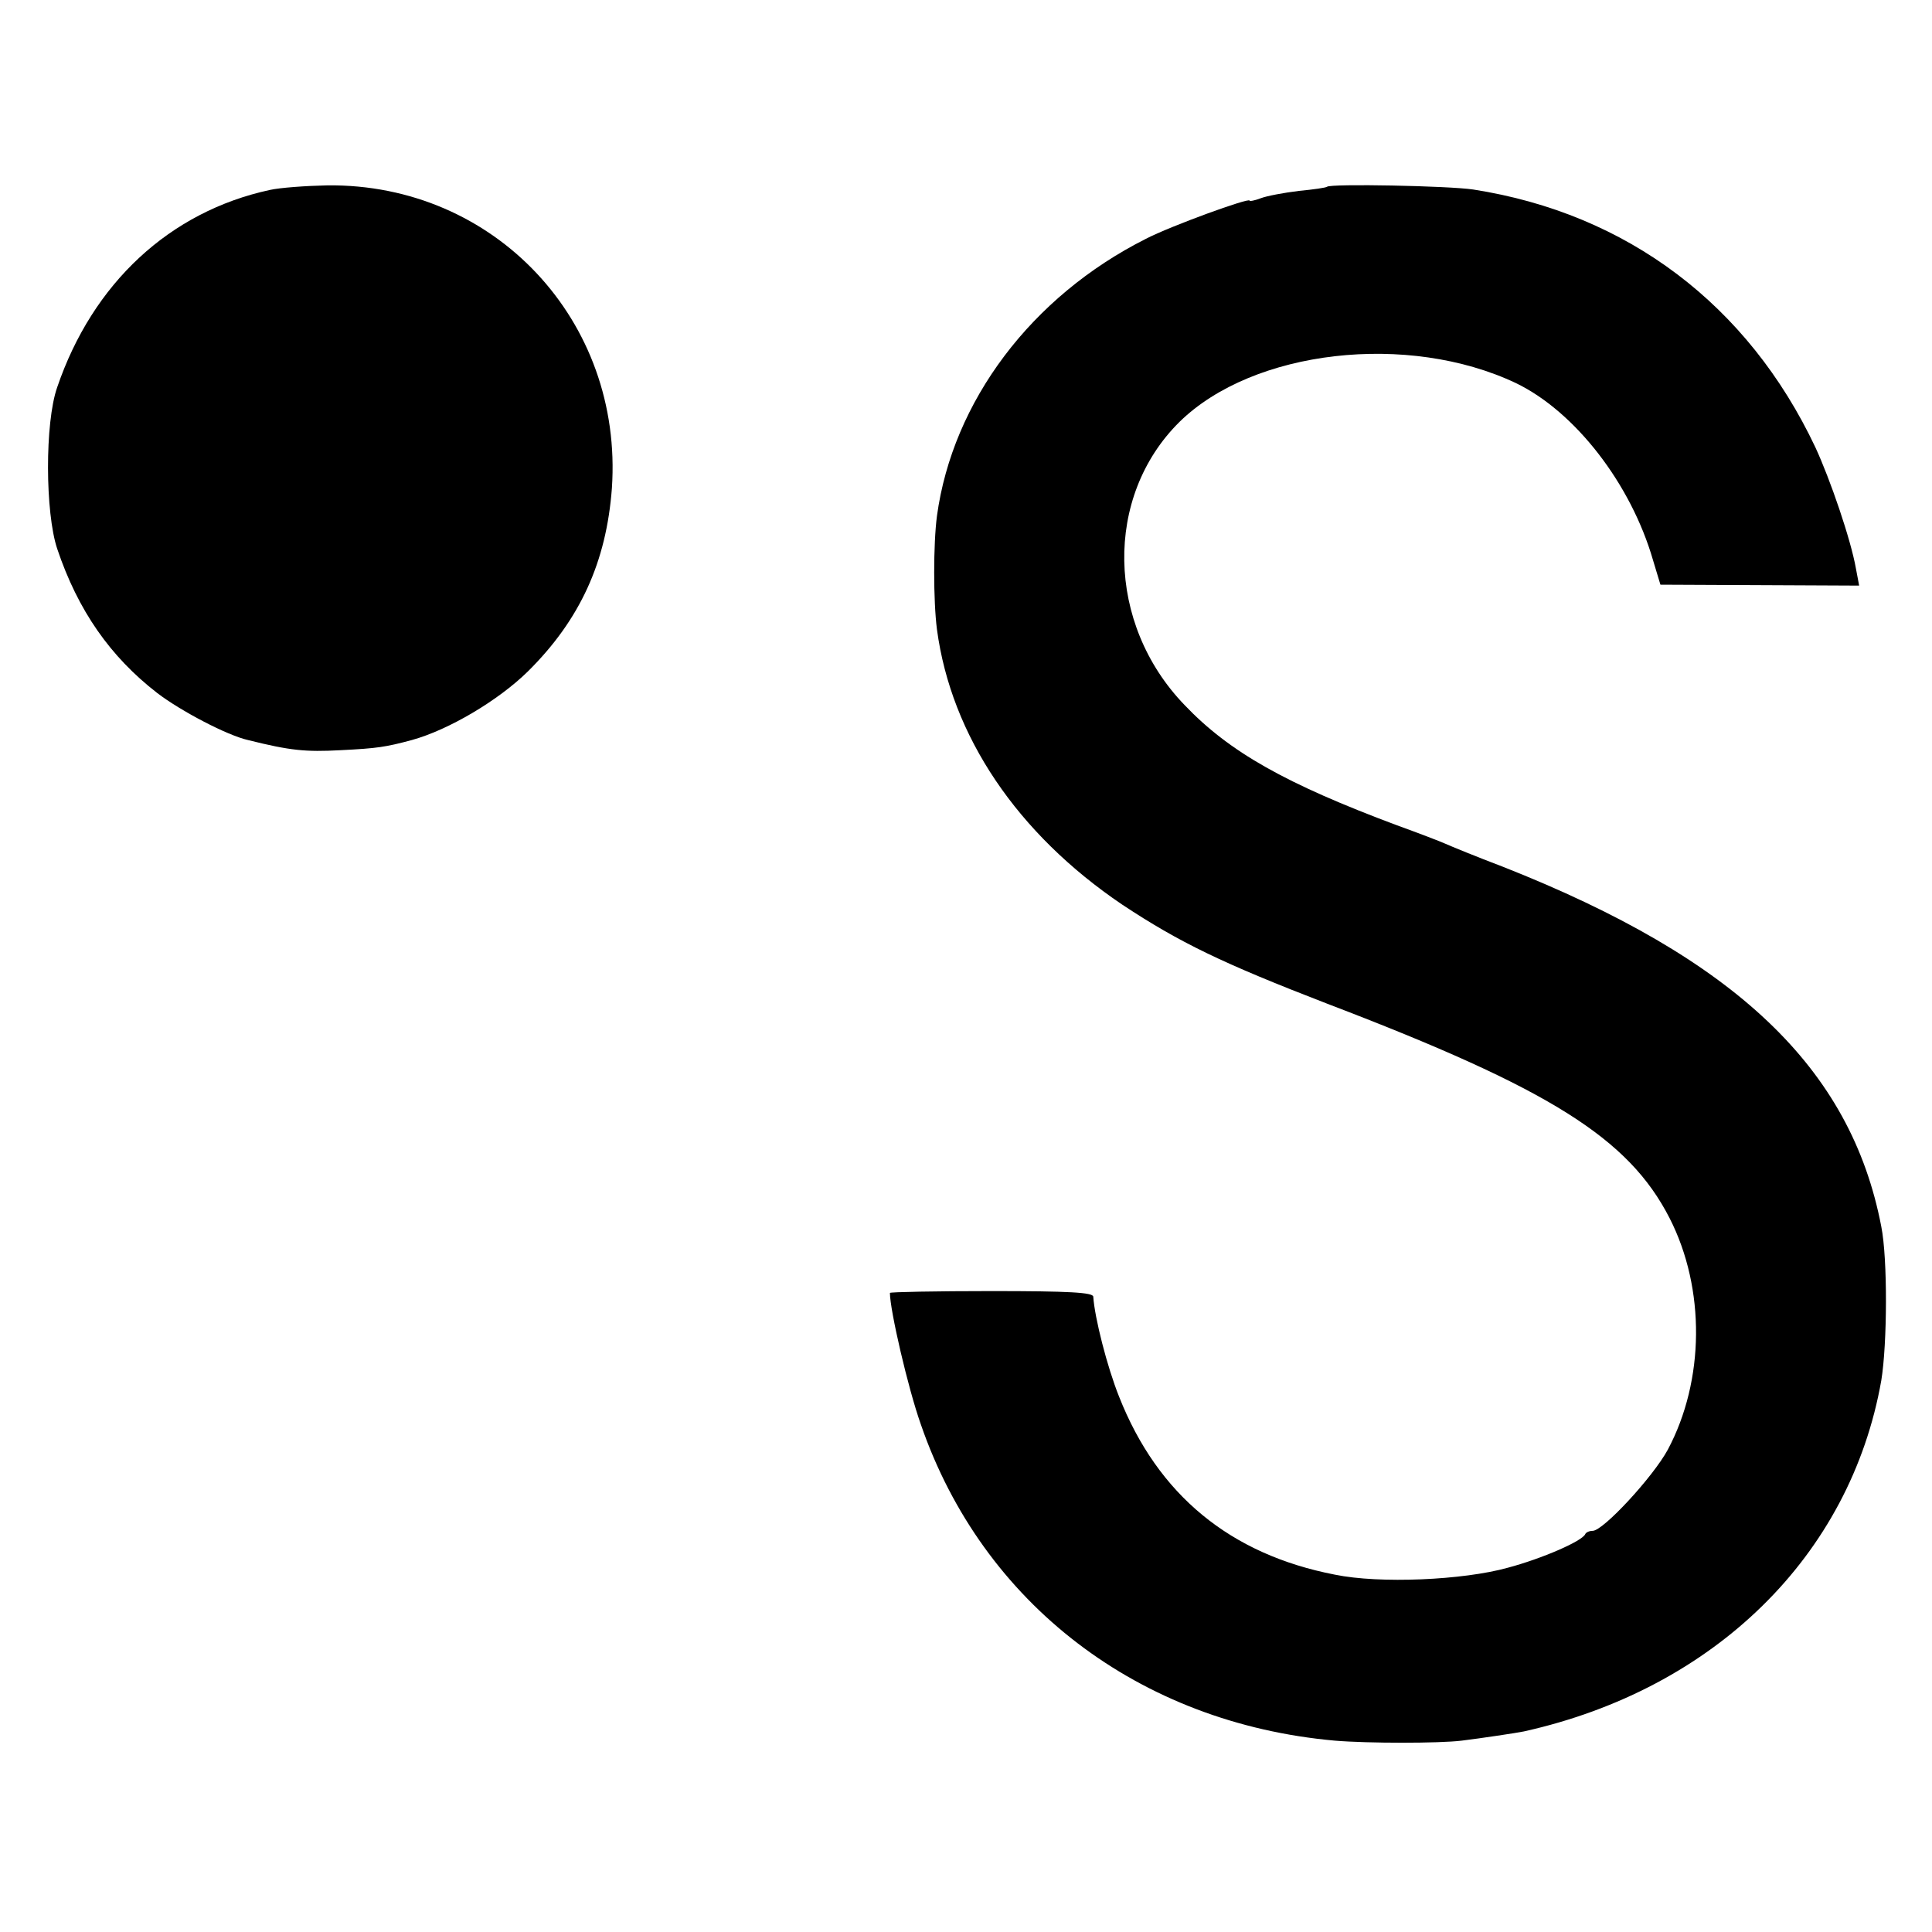
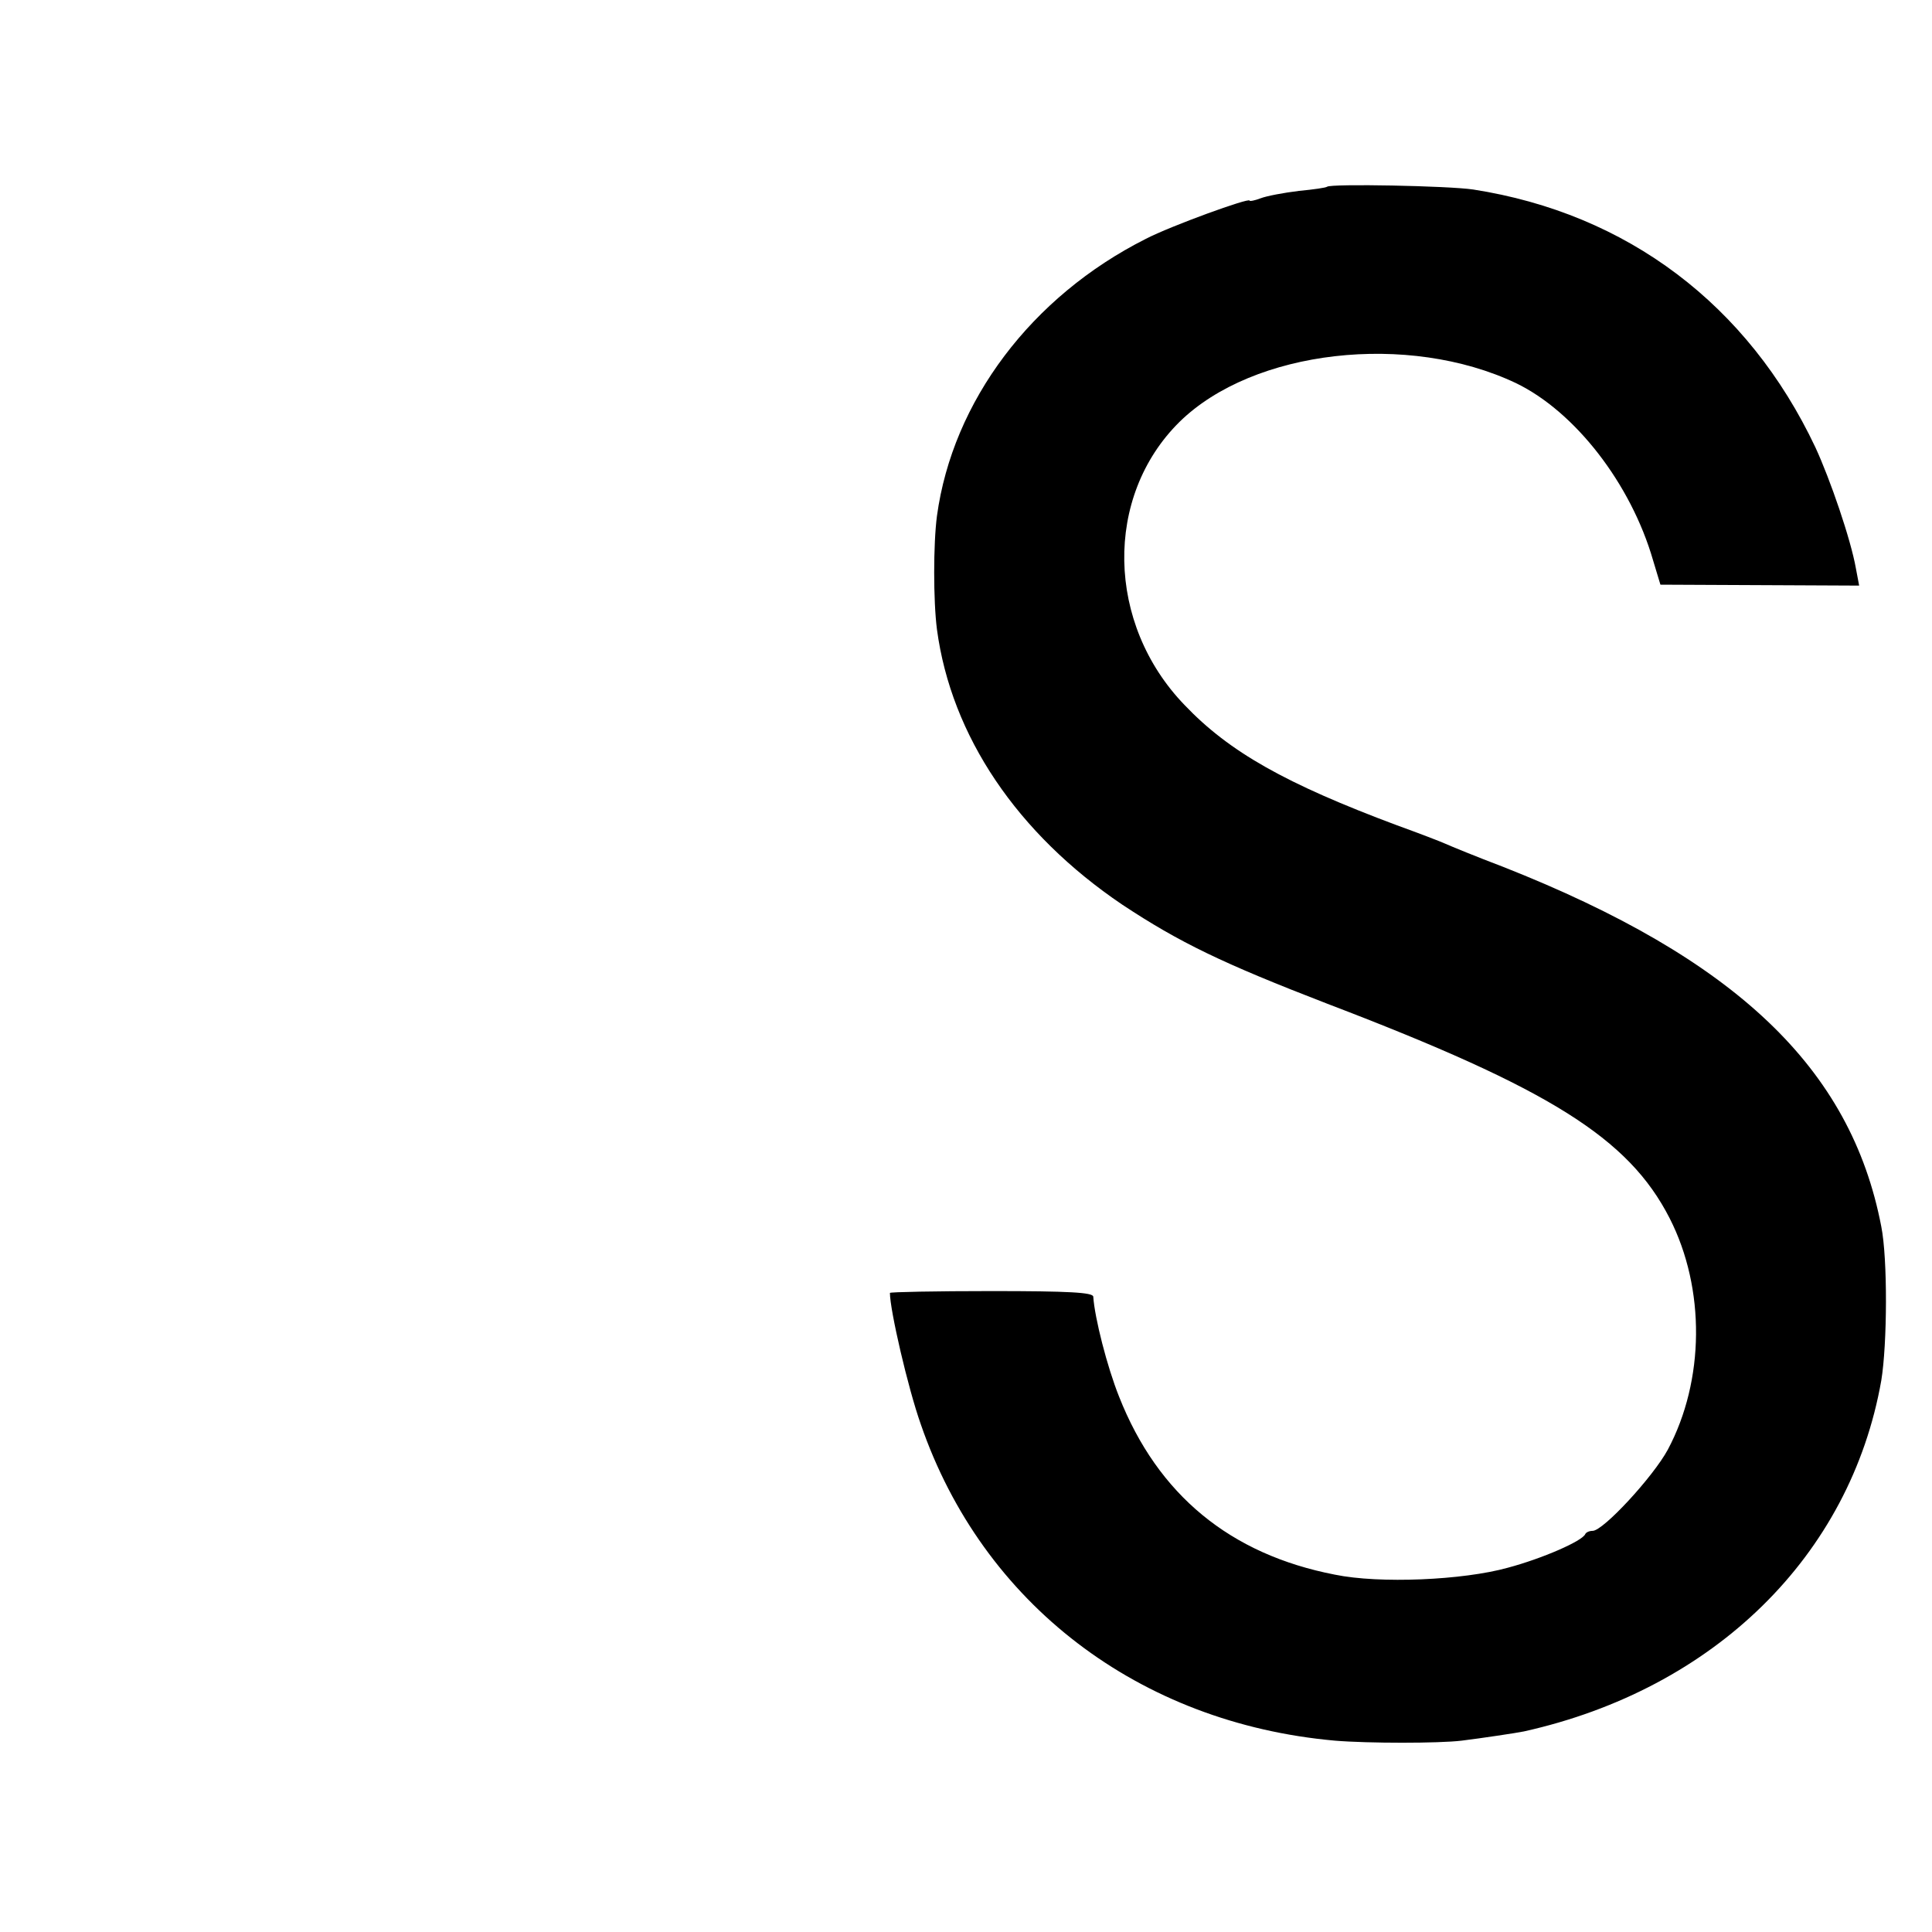
<svg xmlns="http://www.w3.org/2000/svg" version="1.0" width="419pt" height="419pt" viewBox="0 0 419 419" preserveAspectRatio="xMidYMid meet">
  <g transform="translate(0,419) scale(0.1,-0.1)" fill="#000000" stroke="none">
-     <path d="M585 3778 c-217 -47 -384 -202 -461 -428 -27 -77 -26 -272 0 -350 45 -134 115 -234 217 -313 51 -39 152 -92 197 -102 92 -23 125 -26 200 -22 81 4 99 7 155 22 80 22 188 86 252 149 113 112 170 237 182 397 25 363 -254 661 -617 657 -47 -1 -103 -5 -125 -10z" />
    <path d="M2878 3785 c-2 -2 -29 -6 -61 -9 -33 -4 -70 -11 -83 -16 -13 -5 -24 -7 -24 -5 0 7 -171 -55 -225 -83 -248 -125 -419 -352 -453 -601 -8 -61 -8 -184 0 -246 31 -231 174 -443 402 -597 124 -82 217 -127 445 -215 482 -184 653 -291 742 -465 78 -153 76 -352 -4 -502 -32 -59 -140 -176 -163 -176 -7 0 -14 -3 -16 -7 -6 -15 -93 -53 -168 -73 -97 -27 -278 -35 -375 -15 -227 44 -384 173 -468 386 -26 65 -53 171 -56 217 -1 9 -52 12 -221 12 -121 0 -220 -2 -220 -4 0 -37 39 -206 67 -285 134 -389 473 -648 898 -686 72 -6 226 -6 275 0 41 5 121 17 135 20 413 92 708 381 775 761 13 79 14 264 0 334 -66 344 -316 581 -820 780 -58 22 -114 45 -125 50 -11 5 -58 23 -105 40 -241 90 -364 159 -461 261 -170 176 -175 452 -11 614 160 157 496 195 730 84 128 -62 249 -218 297 -384 l16 -53 216 -1 215 -1 -7 37 c-11 63 -56 194 -88 263 -146 309 -408 507 -742 559 -53 8 -309 13 -317 6z" />
  </g>
</svg>